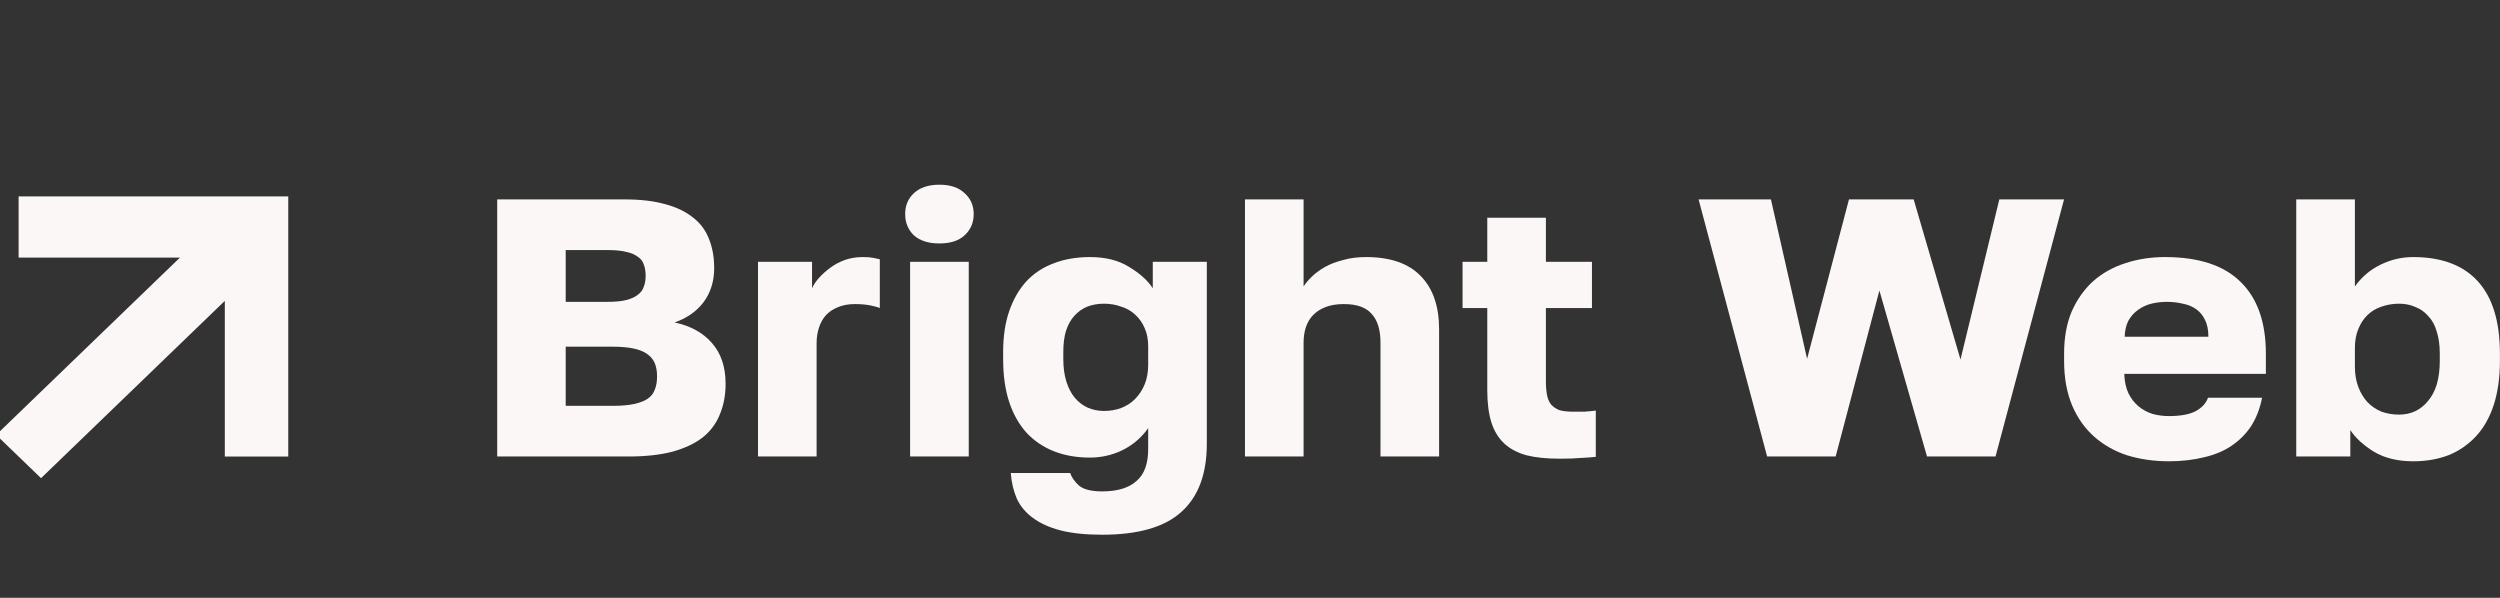
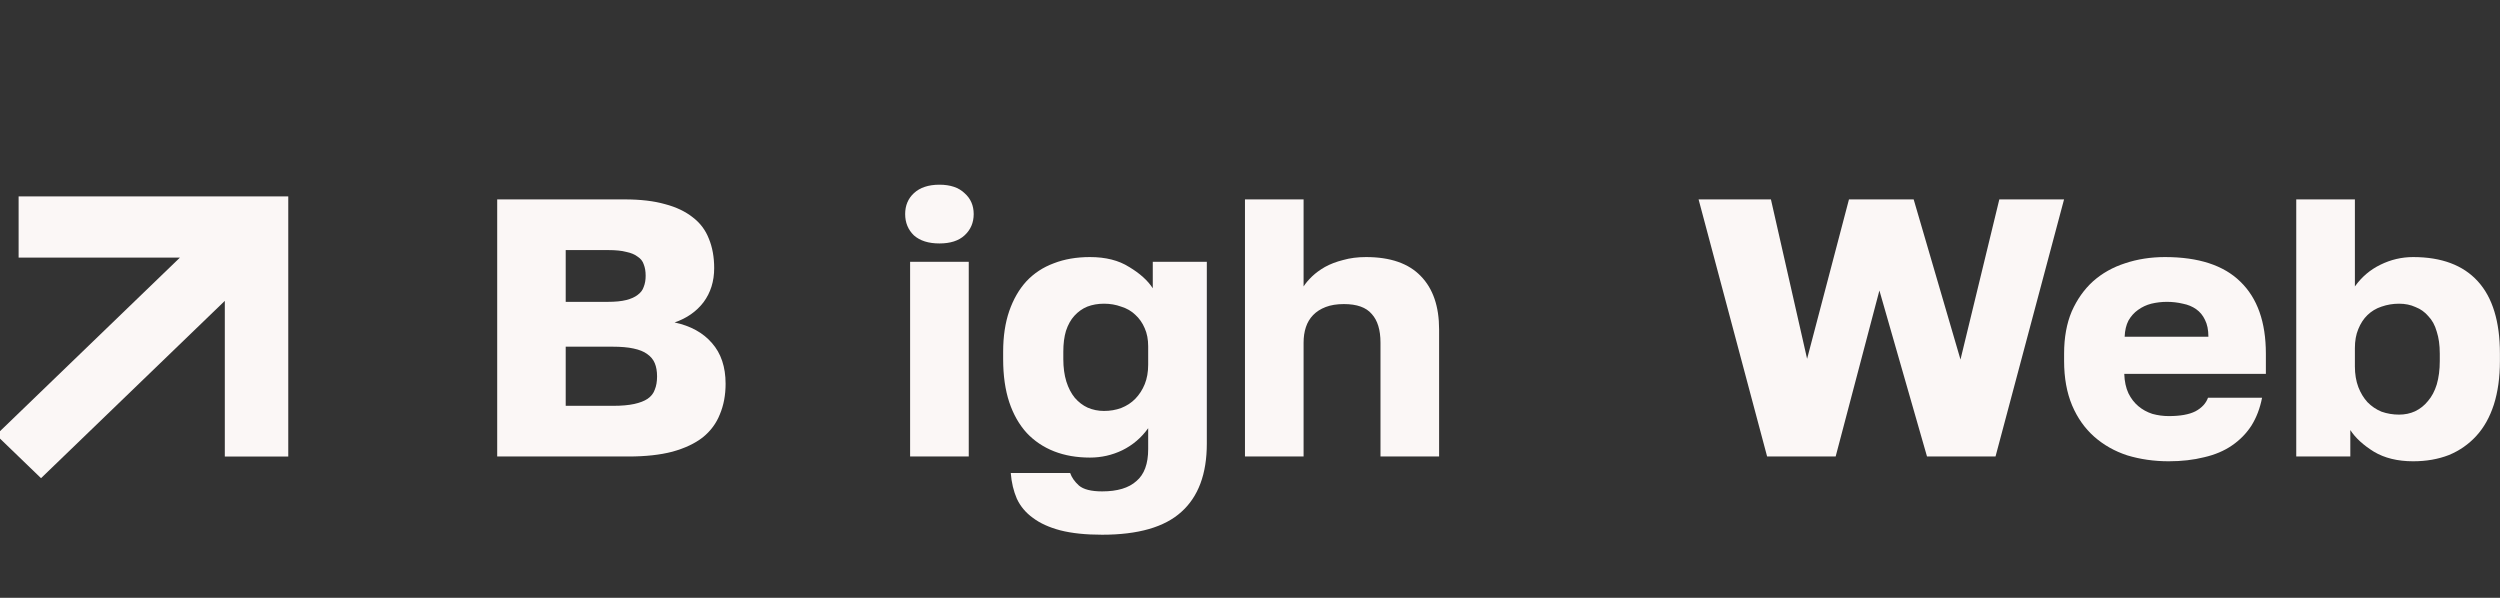
<svg xmlns="http://www.w3.org/2000/svg" width="92" height="22" viewBox="0 0 92 22" fill="none">
  <rect x="0" y="0" width="92" height="22" fill="#333333" stroke="none" />
  <g clip-path="url(#clip0_2239_30876)">
    <path d="M18.297 16.799V7.338H22.99C23.569 7.338 24.064 7.396 24.475 7.513C24.886 7.621 25.226 7.784 25.497 8C25.768 8.207 25.964 8.468 26.086 8.784C26.216 9.099 26.282 9.46 26.282 9.865C26.282 10.352 26.151 10.771 25.89 11.122C25.628 11.464 25.273 11.712 24.825 11.866C25.413 11.992 25.871 12.244 26.198 12.622C26.534 13.001 26.702 13.501 26.702 14.123C26.702 14.537 26.632 14.911 26.492 15.245C26.361 15.578 26.151 15.862 25.861 16.096C25.572 16.321 25.198 16.497 24.741 16.623C24.293 16.74 23.756 16.799 23.13 16.799H18.297ZM20.818 14.934H22.57C22.878 14.934 23.134 14.911 23.34 14.866C23.545 14.821 23.709 14.758 23.83 14.677C23.961 14.587 24.05 14.474 24.096 14.339C24.152 14.204 24.18 14.042 24.18 13.852C24.18 13.663 24.152 13.501 24.096 13.366C24.04 13.231 23.947 13.118 23.816 13.028C23.695 12.938 23.527 12.87 23.312 12.825C23.107 12.78 22.85 12.758 22.541 12.758H20.818V14.934ZM20.818 11.108H22.373C22.644 11.108 22.868 11.086 23.046 11.041C23.223 10.996 23.363 10.933 23.466 10.852C23.578 10.771 23.653 10.671 23.69 10.554C23.737 10.437 23.76 10.302 23.76 10.149C23.76 9.987 23.737 9.847 23.69 9.73C23.653 9.613 23.578 9.518 23.466 9.446C23.363 9.365 23.223 9.306 23.046 9.27C22.878 9.225 22.658 9.203 22.387 9.203H20.818V11.108Z" fill="#FBF7F6" />
-     <path d="M27.894 16.799V9.635H29.883V10.608C29.939 10.482 30.023 10.356 30.135 10.23C30.257 10.095 30.397 9.969 30.555 9.852C30.714 9.734 30.892 9.64 31.088 9.568C31.293 9.496 31.513 9.46 31.746 9.46C31.905 9.46 32.031 9.469 32.124 9.487C32.218 9.505 32.302 9.523 32.377 9.541V11.338C32.33 11.311 32.222 11.28 32.054 11.244C31.886 11.208 31.69 11.19 31.466 11.19C31.214 11.19 30.999 11.23 30.822 11.311C30.644 11.383 30.499 11.482 30.387 11.609C30.275 11.735 30.191 11.888 30.135 12.068C30.079 12.239 30.051 12.424 30.051 12.622V16.799H27.894Z" fill="#FBF7F6" />
    <path d="M33.492 16.799V9.635H35.65V16.799H33.492ZM34.571 8.959C34.169 8.959 33.856 8.86 33.632 8.662C33.418 8.455 33.31 8.194 33.31 7.878C33.31 7.563 33.418 7.306 33.632 7.108C33.856 6.901 34.169 6.797 34.571 6.797C34.972 6.797 35.281 6.901 35.495 7.108C35.72 7.306 35.832 7.563 35.832 7.878C35.832 8.194 35.72 8.455 35.495 8.662C35.281 8.86 34.972 8.959 34.571 8.959Z" fill="#FBF7F6" />
    <path d="M40.558 19.678C39.951 19.678 39.438 19.624 39.017 19.516C38.606 19.407 38.27 19.254 38.009 19.056C37.747 18.867 37.551 18.633 37.42 18.353C37.299 18.074 37.224 17.759 37.196 17.407H39.382C39.438 17.569 39.545 17.723 39.704 17.867C39.872 18.011 40.157 18.083 40.558 18.083C41.119 18.083 41.539 17.957 41.819 17.704C42.109 17.461 42.253 17.069 42.253 16.529V15.758C42.001 16.11 41.684 16.38 41.301 16.569C40.927 16.749 40.53 16.839 40.11 16.839C39.624 16.839 39.185 16.763 38.793 16.61C38.401 16.456 38.065 16.231 37.785 15.934C37.505 15.627 37.29 15.249 37.14 14.799C36.991 14.348 36.916 13.821 36.916 13.217V12.947C36.916 12.379 36.991 11.879 37.14 11.447C37.29 11.014 37.5 10.649 37.771 10.352C38.051 10.054 38.387 9.834 38.779 9.689C39.172 9.536 39.615 9.46 40.11 9.46C40.689 9.46 41.17 9.581 41.553 9.825C41.945 10.059 42.235 10.32 42.422 10.608V9.635H44.411V16.326C44.411 17.443 44.098 18.281 43.472 18.84C42.856 19.398 41.885 19.678 40.558 19.678ZM40.628 15.123C40.852 15.123 41.063 15.087 41.259 15.015C41.464 14.934 41.637 14.821 41.777 14.677C41.926 14.524 42.043 14.343 42.127 14.136C42.211 13.929 42.253 13.69 42.253 13.42V12.744C42.253 12.492 42.211 12.271 42.127 12.082C42.043 11.883 41.926 11.717 41.777 11.582C41.637 11.447 41.464 11.347 41.259 11.284C41.063 11.212 40.852 11.176 40.628 11.176C40.404 11.176 40.199 11.212 40.012 11.284C39.835 11.356 39.676 11.469 39.536 11.622C39.405 11.766 39.302 11.951 39.228 12.176C39.162 12.393 39.13 12.649 39.13 12.947V13.217C39.13 13.523 39.167 13.798 39.242 14.042C39.316 14.276 39.419 14.474 39.55 14.636C39.69 14.799 39.849 14.92 40.026 15.001C40.213 15.082 40.414 15.123 40.628 15.123Z" fill="#FBF7F6" />
    <path d="M45.815 16.799V7.338H47.972V10.541C48.047 10.424 48.15 10.302 48.28 10.176C48.411 10.05 48.57 9.933 48.757 9.825C48.953 9.716 49.177 9.631 49.429 9.568C49.681 9.496 49.961 9.46 50.27 9.46C51.166 9.46 51.839 9.694 52.287 10.162C52.735 10.622 52.959 11.275 52.959 12.122V16.799H50.802V12.609C50.802 12.14 50.694 11.789 50.48 11.555C50.274 11.311 49.933 11.19 49.457 11.19C49.196 11.19 48.971 11.226 48.785 11.298C48.598 11.37 48.444 11.469 48.322 11.595C48.201 11.721 48.112 11.87 48.056 12.041C48 12.212 47.972 12.402 47.972 12.609V16.799H45.815Z" fill="#FBF7F6" />
-     <path d="M57.394 16.88C56.927 16.88 56.525 16.839 56.189 16.758C55.853 16.668 55.577 16.524 55.362 16.326C55.148 16.128 54.989 15.871 54.886 15.555C54.783 15.231 54.732 14.835 54.732 14.366V11.338H53.822V9.635H54.732V8.013H56.889V9.635H58.584V11.338H56.889V14.028C56.889 14.226 56.904 14.398 56.931 14.542C56.959 14.686 57.011 14.803 57.086 14.893C57.17 14.983 57.272 15.051 57.394 15.096C57.525 15.132 57.688 15.15 57.884 15.15C58.024 15.15 58.164 15.15 58.304 15.15C58.444 15.141 58.584 15.127 58.725 15.109V16.812C58.547 16.83 58.36 16.844 58.164 16.853C57.968 16.871 57.711 16.88 57.394 16.88Z" fill="#FBF7F6" />
    <path d="M65.03 16.799L62.508 7.338H65.17L66.501 13.204L68.042 7.338H70.423L72.146 13.231L73.575 7.338H75.957L73.435 16.799H70.914L69.162 10.69L67.552 16.799H65.03Z" fill="#FBF7F6" />
    <path d="M79.812 16.975C79.27 16.975 78.761 16.902 78.285 16.758C77.818 16.605 77.412 16.375 77.066 16.069C76.721 15.763 76.45 15.38 76.254 14.92C76.058 14.452 75.959 13.906 75.959 13.285V13.014C75.959 12.42 76.053 11.902 76.24 11.46C76.436 11.018 76.697 10.649 77.024 10.352C77.36 10.054 77.752 9.834 78.201 9.689C78.658 9.536 79.149 9.46 79.672 9.46C80.904 9.46 81.829 9.761 82.445 10.365C83.071 10.969 83.384 11.852 83.384 13.014V13.758H78.173C78.182 14.037 78.234 14.276 78.327 14.474C78.42 14.663 78.542 14.821 78.691 14.947C78.841 15.073 79.013 15.168 79.209 15.231C79.406 15.285 79.606 15.312 79.812 15.312C80.232 15.312 80.559 15.254 80.792 15.136C81.026 15.01 81.18 14.844 81.255 14.636H83.244C83.169 15.024 83.038 15.366 82.852 15.664C82.665 15.952 82.427 16.195 82.137 16.393C81.848 16.592 81.507 16.736 81.115 16.826C80.722 16.925 80.288 16.975 79.812 16.975ZM78.187 12.393H81.269C81.269 12.14 81.227 11.933 81.143 11.771C81.068 11.609 80.96 11.478 80.82 11.379C80.68 11.28 80.517 11.212 80.33 11.176C80.143 11.131 79.947 11.108 79.742 11.108C79.546 11.108 79.354 11.131 79.167 11.176C78.99 11.221 78.826 11.298 78.677 11.406C78.537 11.505 78.42 11.636 78.327 11.798C78.243 11.96 78.196 12.158 78.187 12.393Z" fill="#FBF7F6" />
    <path d="M88.803 16.975C88.233 16.975 87.752 16.857 87.36 16.623C86.968 16.38 86.678 16.114 86.492 15.826V16.799H84.502V7.338H86.66V10.541C86.912 10.189 87.225 9.924 87.598 9.743C87.981 9.554 88.383 9.46 88.803 9.46C89.849 9.46 90.643 9.757 91.184 10.352C91.726 10.946 91.997 11.834 91.997 13.014V13.285C91.997 13.888 91.922 14.425 91.773 14.893C91.623 15.353 91.409 15.736 91.128 16.042C90.848 16.348 90.512 16.583 90.12 16.745C89.728 16.898 89.289 16.975 88.803 16.975ZM88.285 15.258C88.499 15.258 88.696 15.217 88.873 15.136C89.06 15.046 89.219 14.92 89.349 14.758C89.489 14.596 89.597 14.393 89.672 14.15C89.746 13.897 89.784 13.609 89.784 13.285V13.014C89.784 12.699 89.746 12.429 89.672 12.203C89.606 11.969 89.503 11.78 89.363 11.636C89.233 11.482 89.074 11.37 88.887 11.298C88.71 11.217 88.509 11.176 88.285 11.176C88.061 11.176 87.846 11.212 87.64 11.284C87.444 11.347 87.271 11.451 87.122 11.595C86.982 11.73 86.87 11.902 86.786 12.109C86.702 12.307 86.66 12.541 86.66 12.812V13.487C86.66 13.767 86.702 14.019 86.786 14.244C86.87 14.461 86.982 14.645 87.122 14.799C87.271 14.952 87.444 15.069 87.64 15.15C87.846 15.222 88.061 15.258 88.285 15.258Z" fill="#FBF7F6" />
    <path fill-rule="evenodd" clip-rule="evenodd" d="M6.622 9.479H0.685L0.685 7.227L10.608 7.227L10.608 16.8H8.273L8.273 11.072L1.51 17.597L-0.141 16.004L6.622 9.479Z" fill="#FBF7F6" />
  </g>
  <defs>
    <clipPath id="clip0_2239_30876">
      <rect width="92" height="22" fill="white" />
    </clipPath>
  </defs>
</svg>